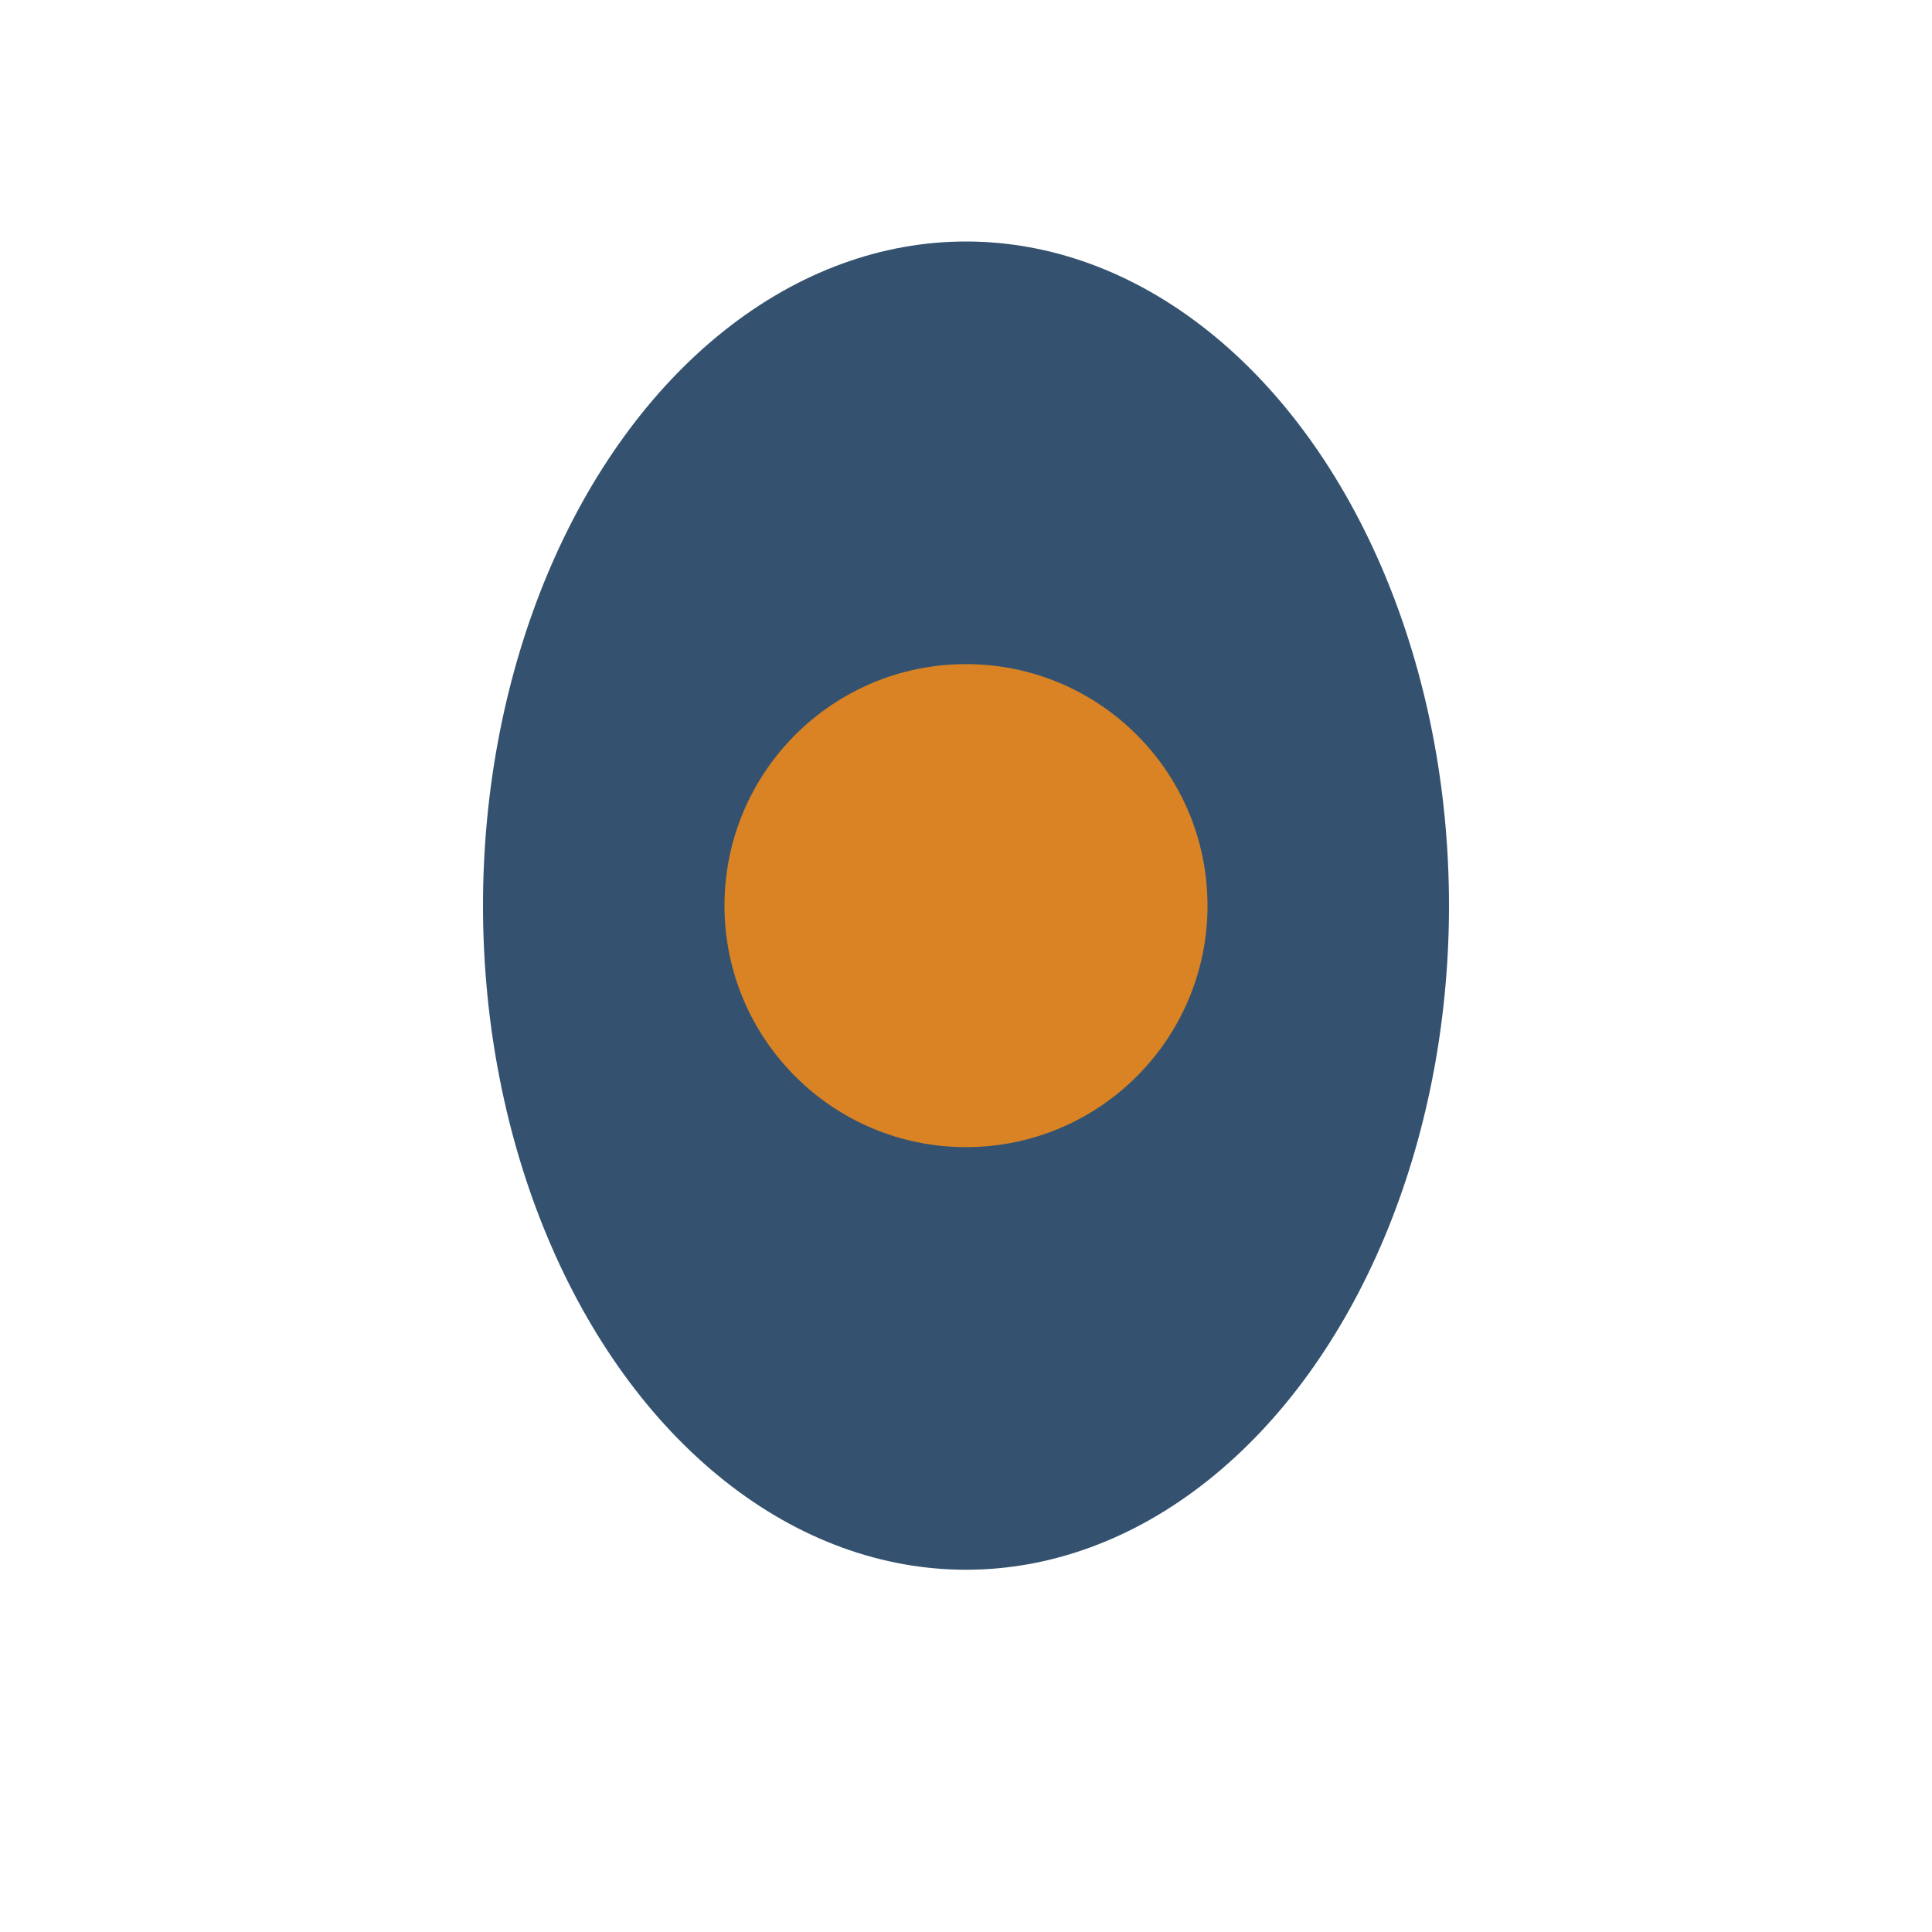
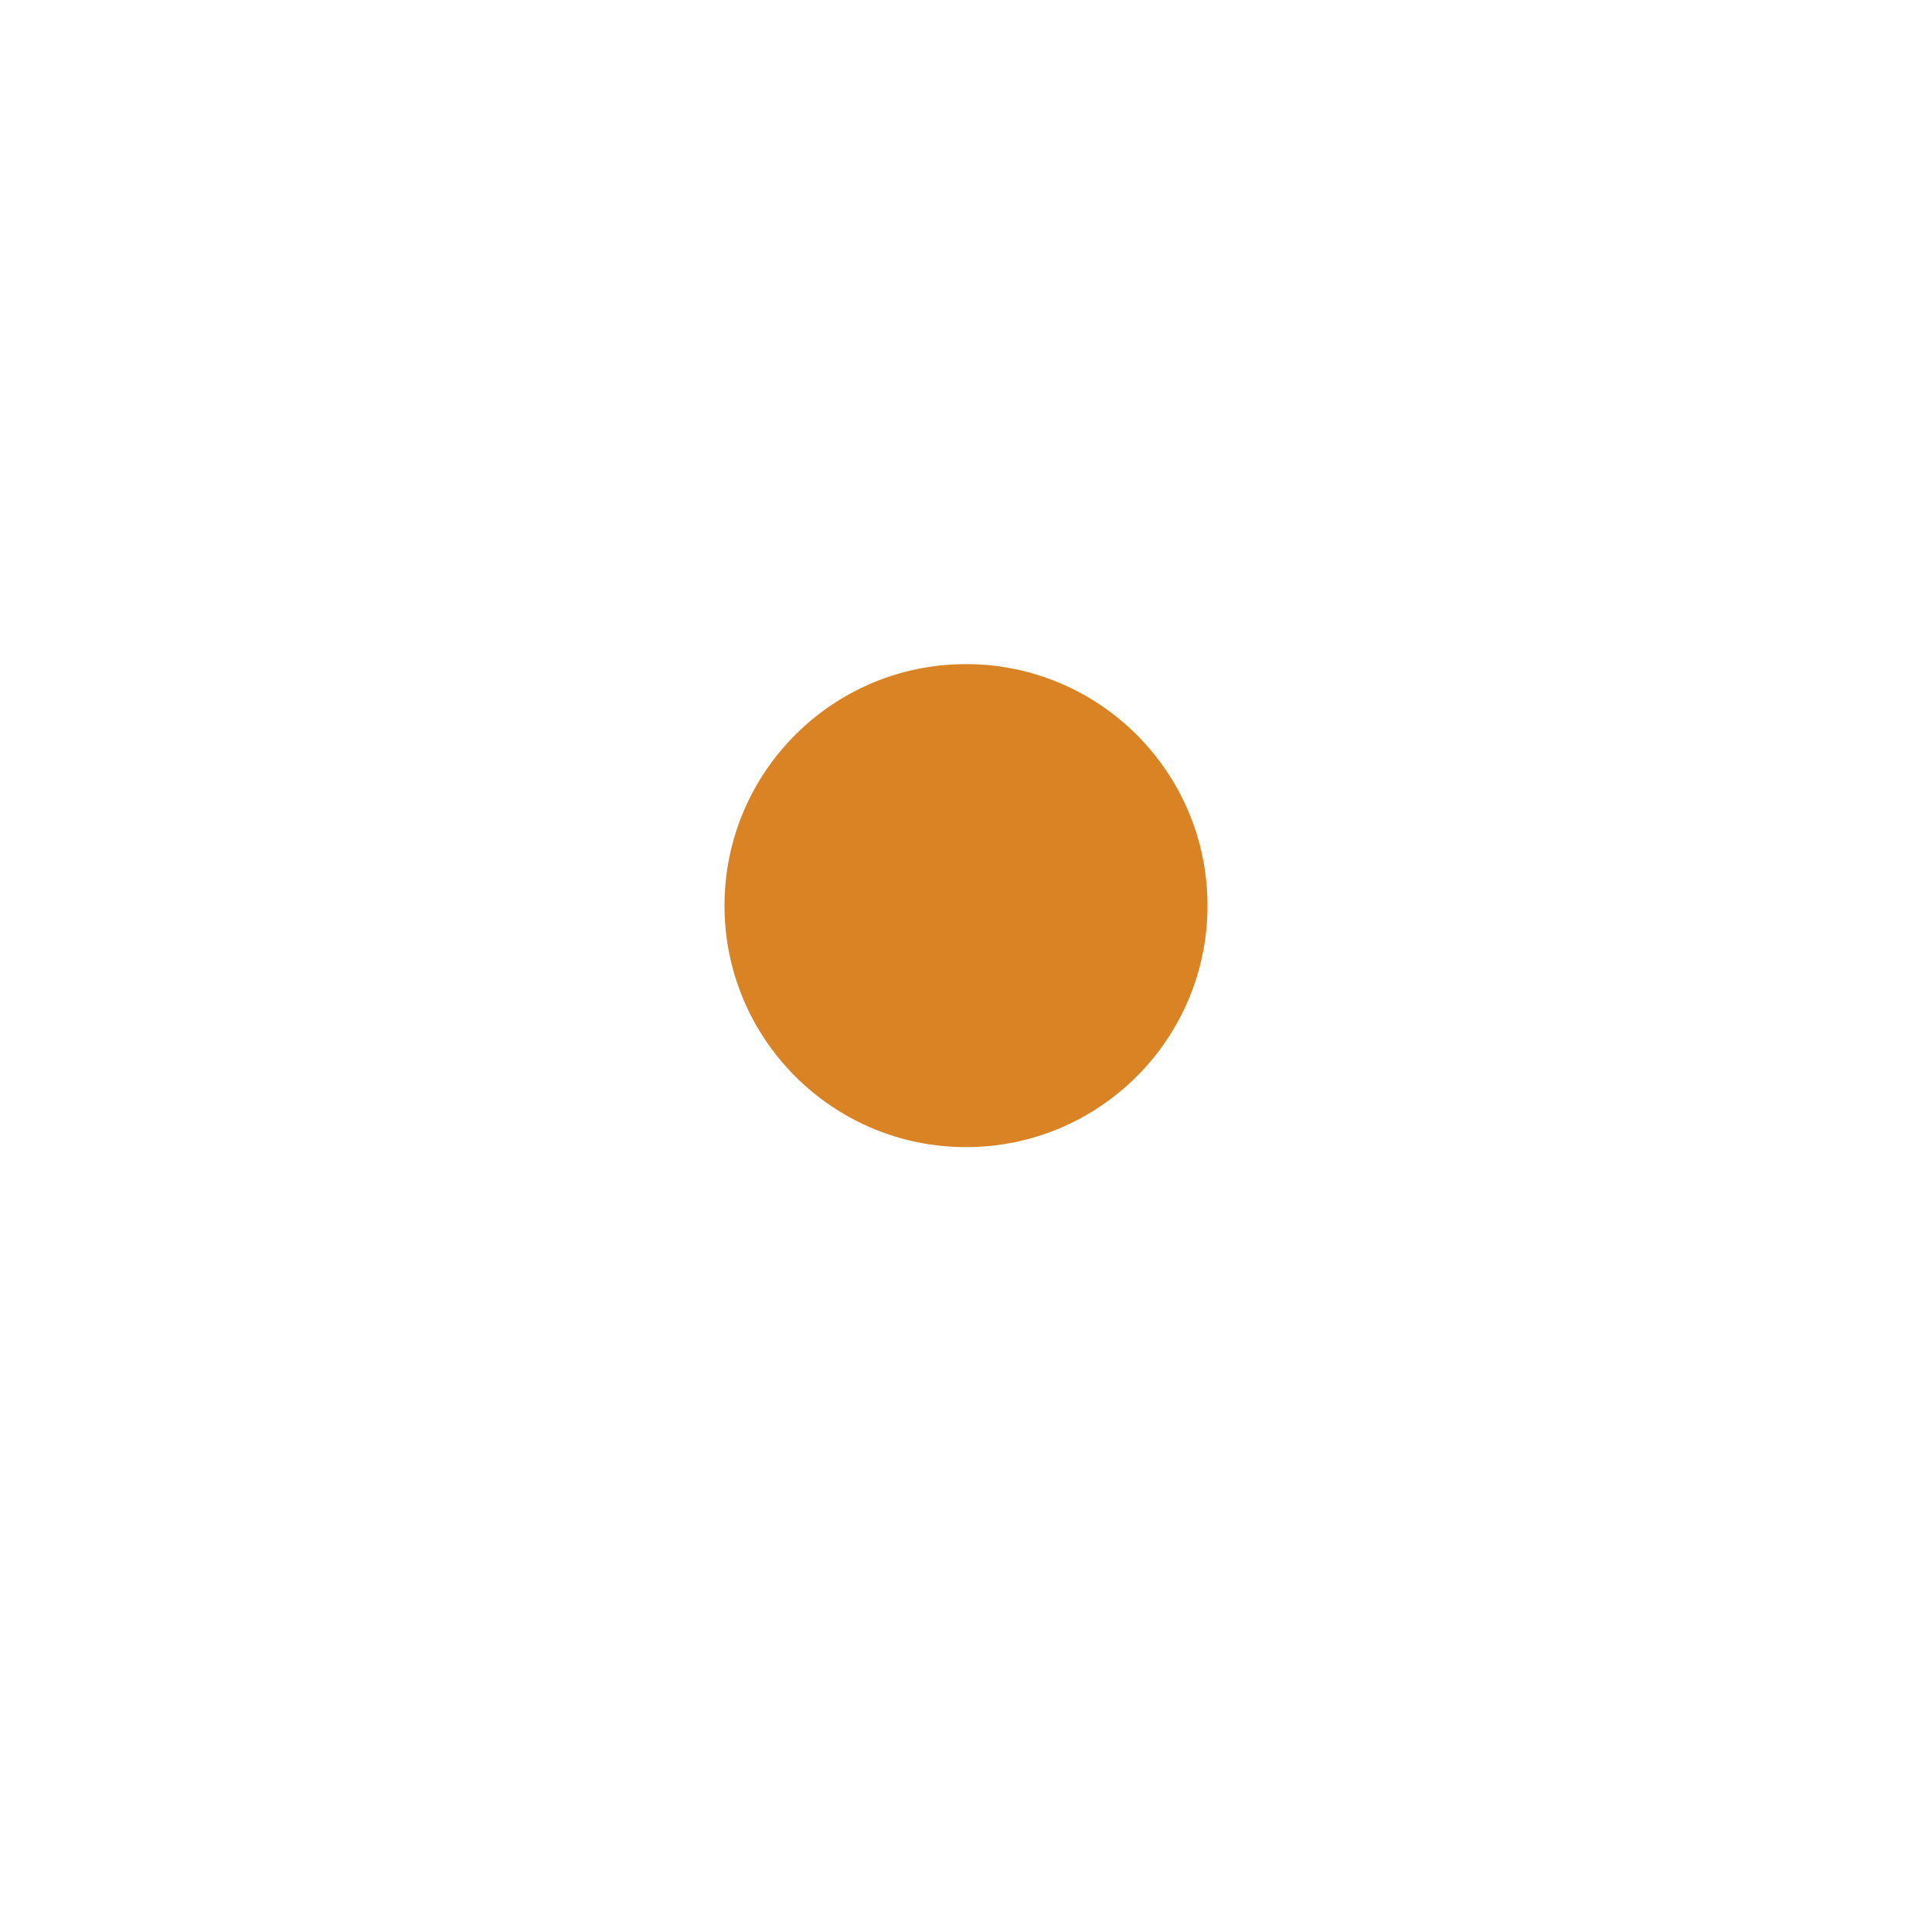
<svg xmlns="http://www.w3.org/2000/svg" width="32" height="32" viewBox="0 0 32 32">
-   <ellipse cx="16" cy="15" rx="8" ry="11" fill="#34526f" />
  <circle cx="16" cy="15" r="4" fill="#d98324" />
</svg>